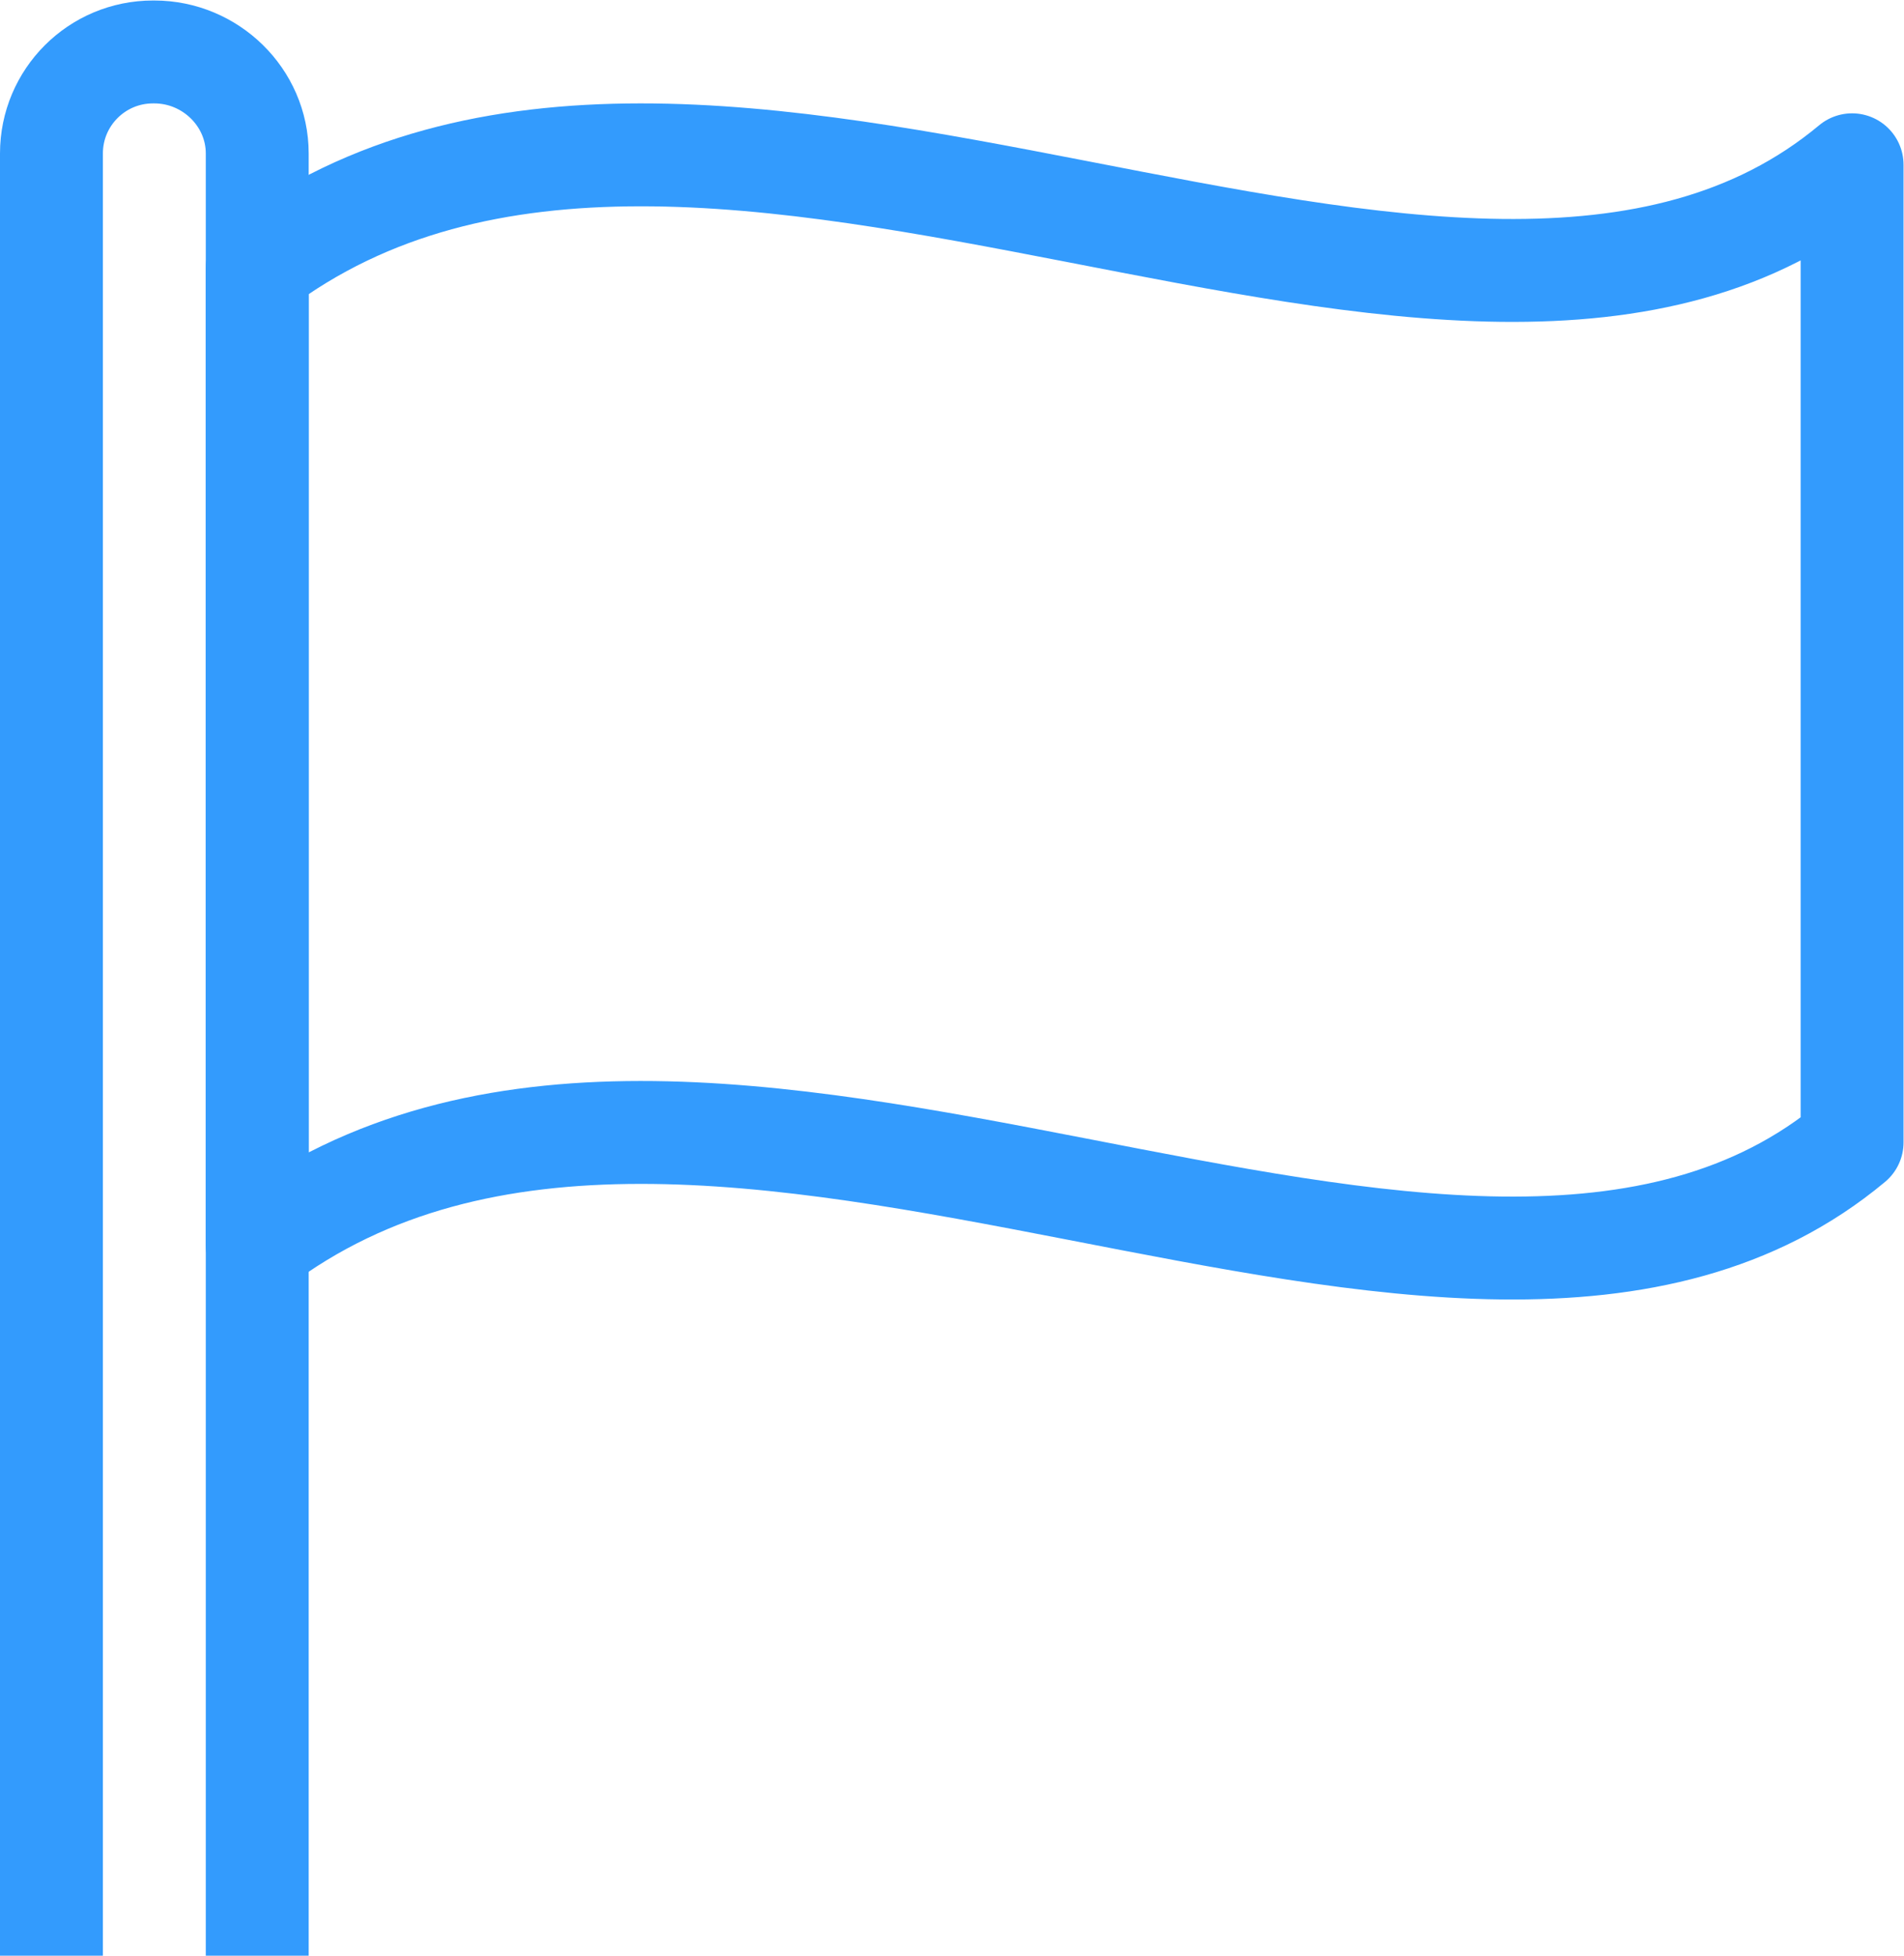
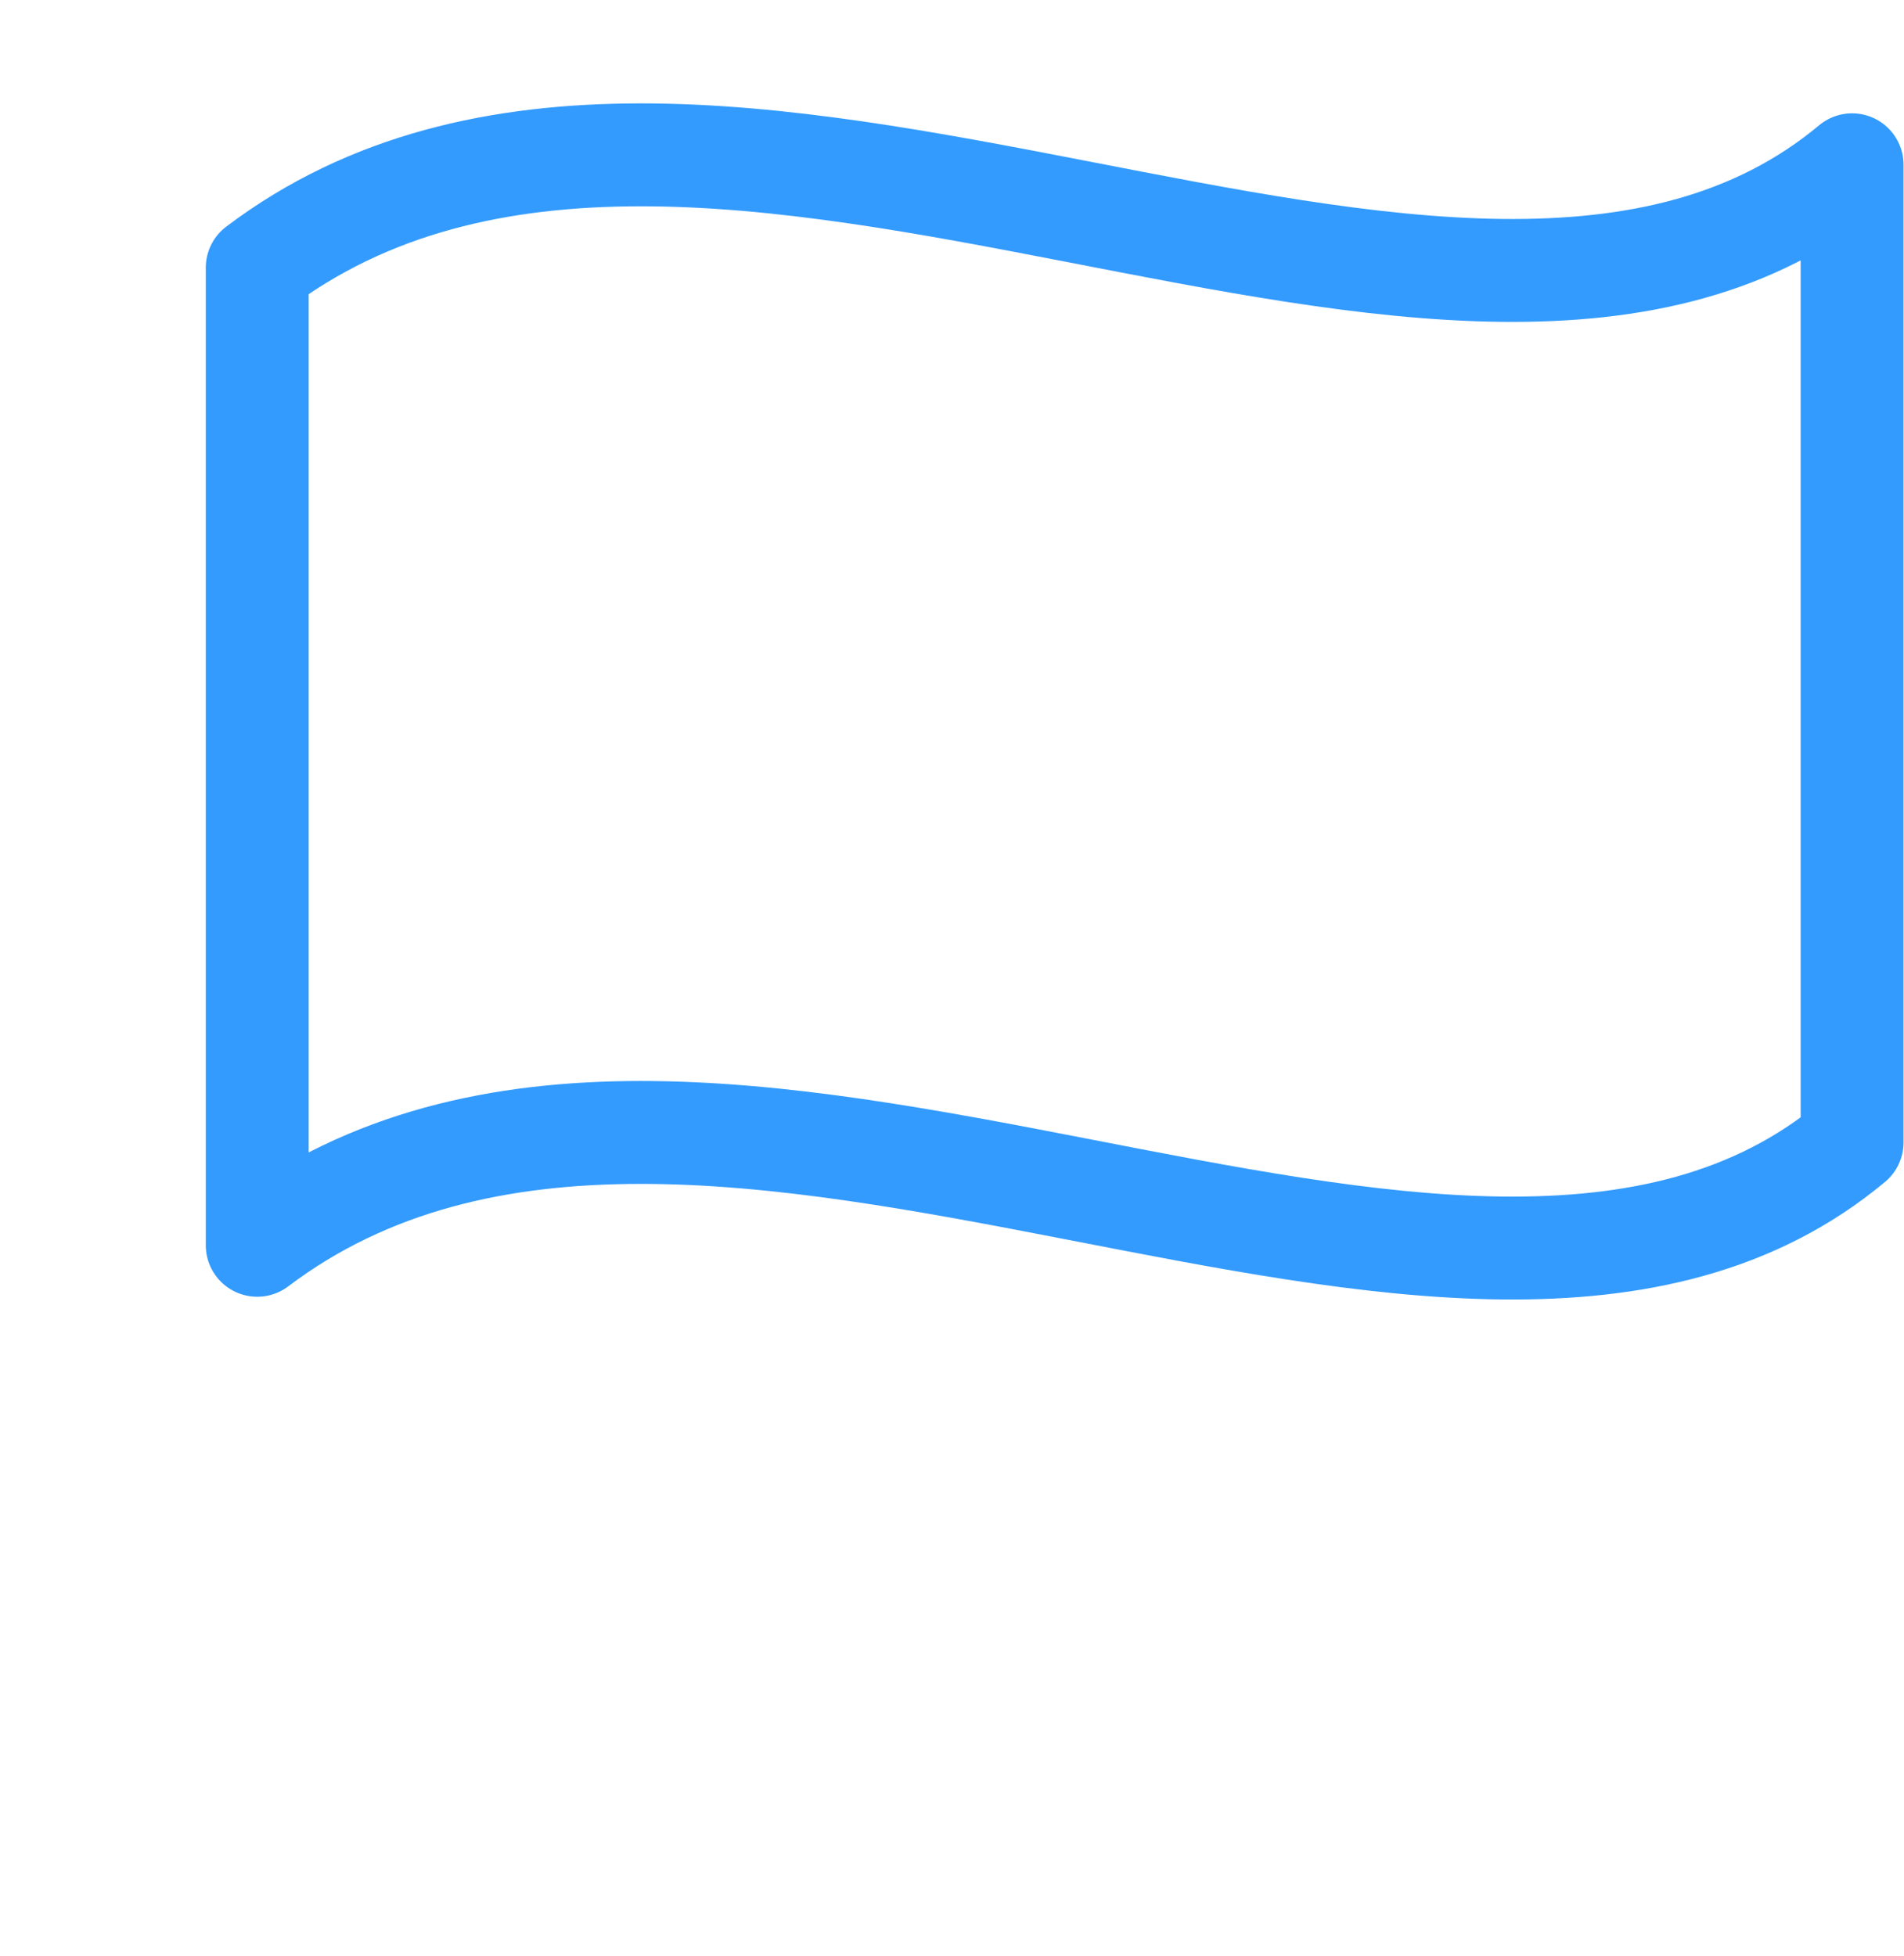
<svg xmlns="http://www.w3.org/2000/svg" width="49.333" height="50.667" viewBox="0 0 49.333 50.667">
  <defs>
    <clipPath clipPathUnits="userSpaceOnUse" id="a">
      <path d="M0 38h37V0H0z" />
    </clipPath>
  </defs>
  <g clip-path="url(#a)" transform="matrix(1.333 0 0 -1.333 0 50.667)">
-     <path d="M1 0v35.027C1 36.117 1.883 37 2.973 37H3c1.09 0 2-.883 2-1.973V0" fill="none" stroke="#339bfd" stroke-width="2" stroke-miterlimit="10" />
    <path d="M36 34.807c-7.562-6.312-22.312 4.562-31-2v-19c8.688 6.562 23.438-4.312 31 2zM5 29V15" fill="none" stroke="#339bfd" stroke-width="2" stroke-linejoin="round" stroke-miterlimit="10" />
  </g>
</svg>